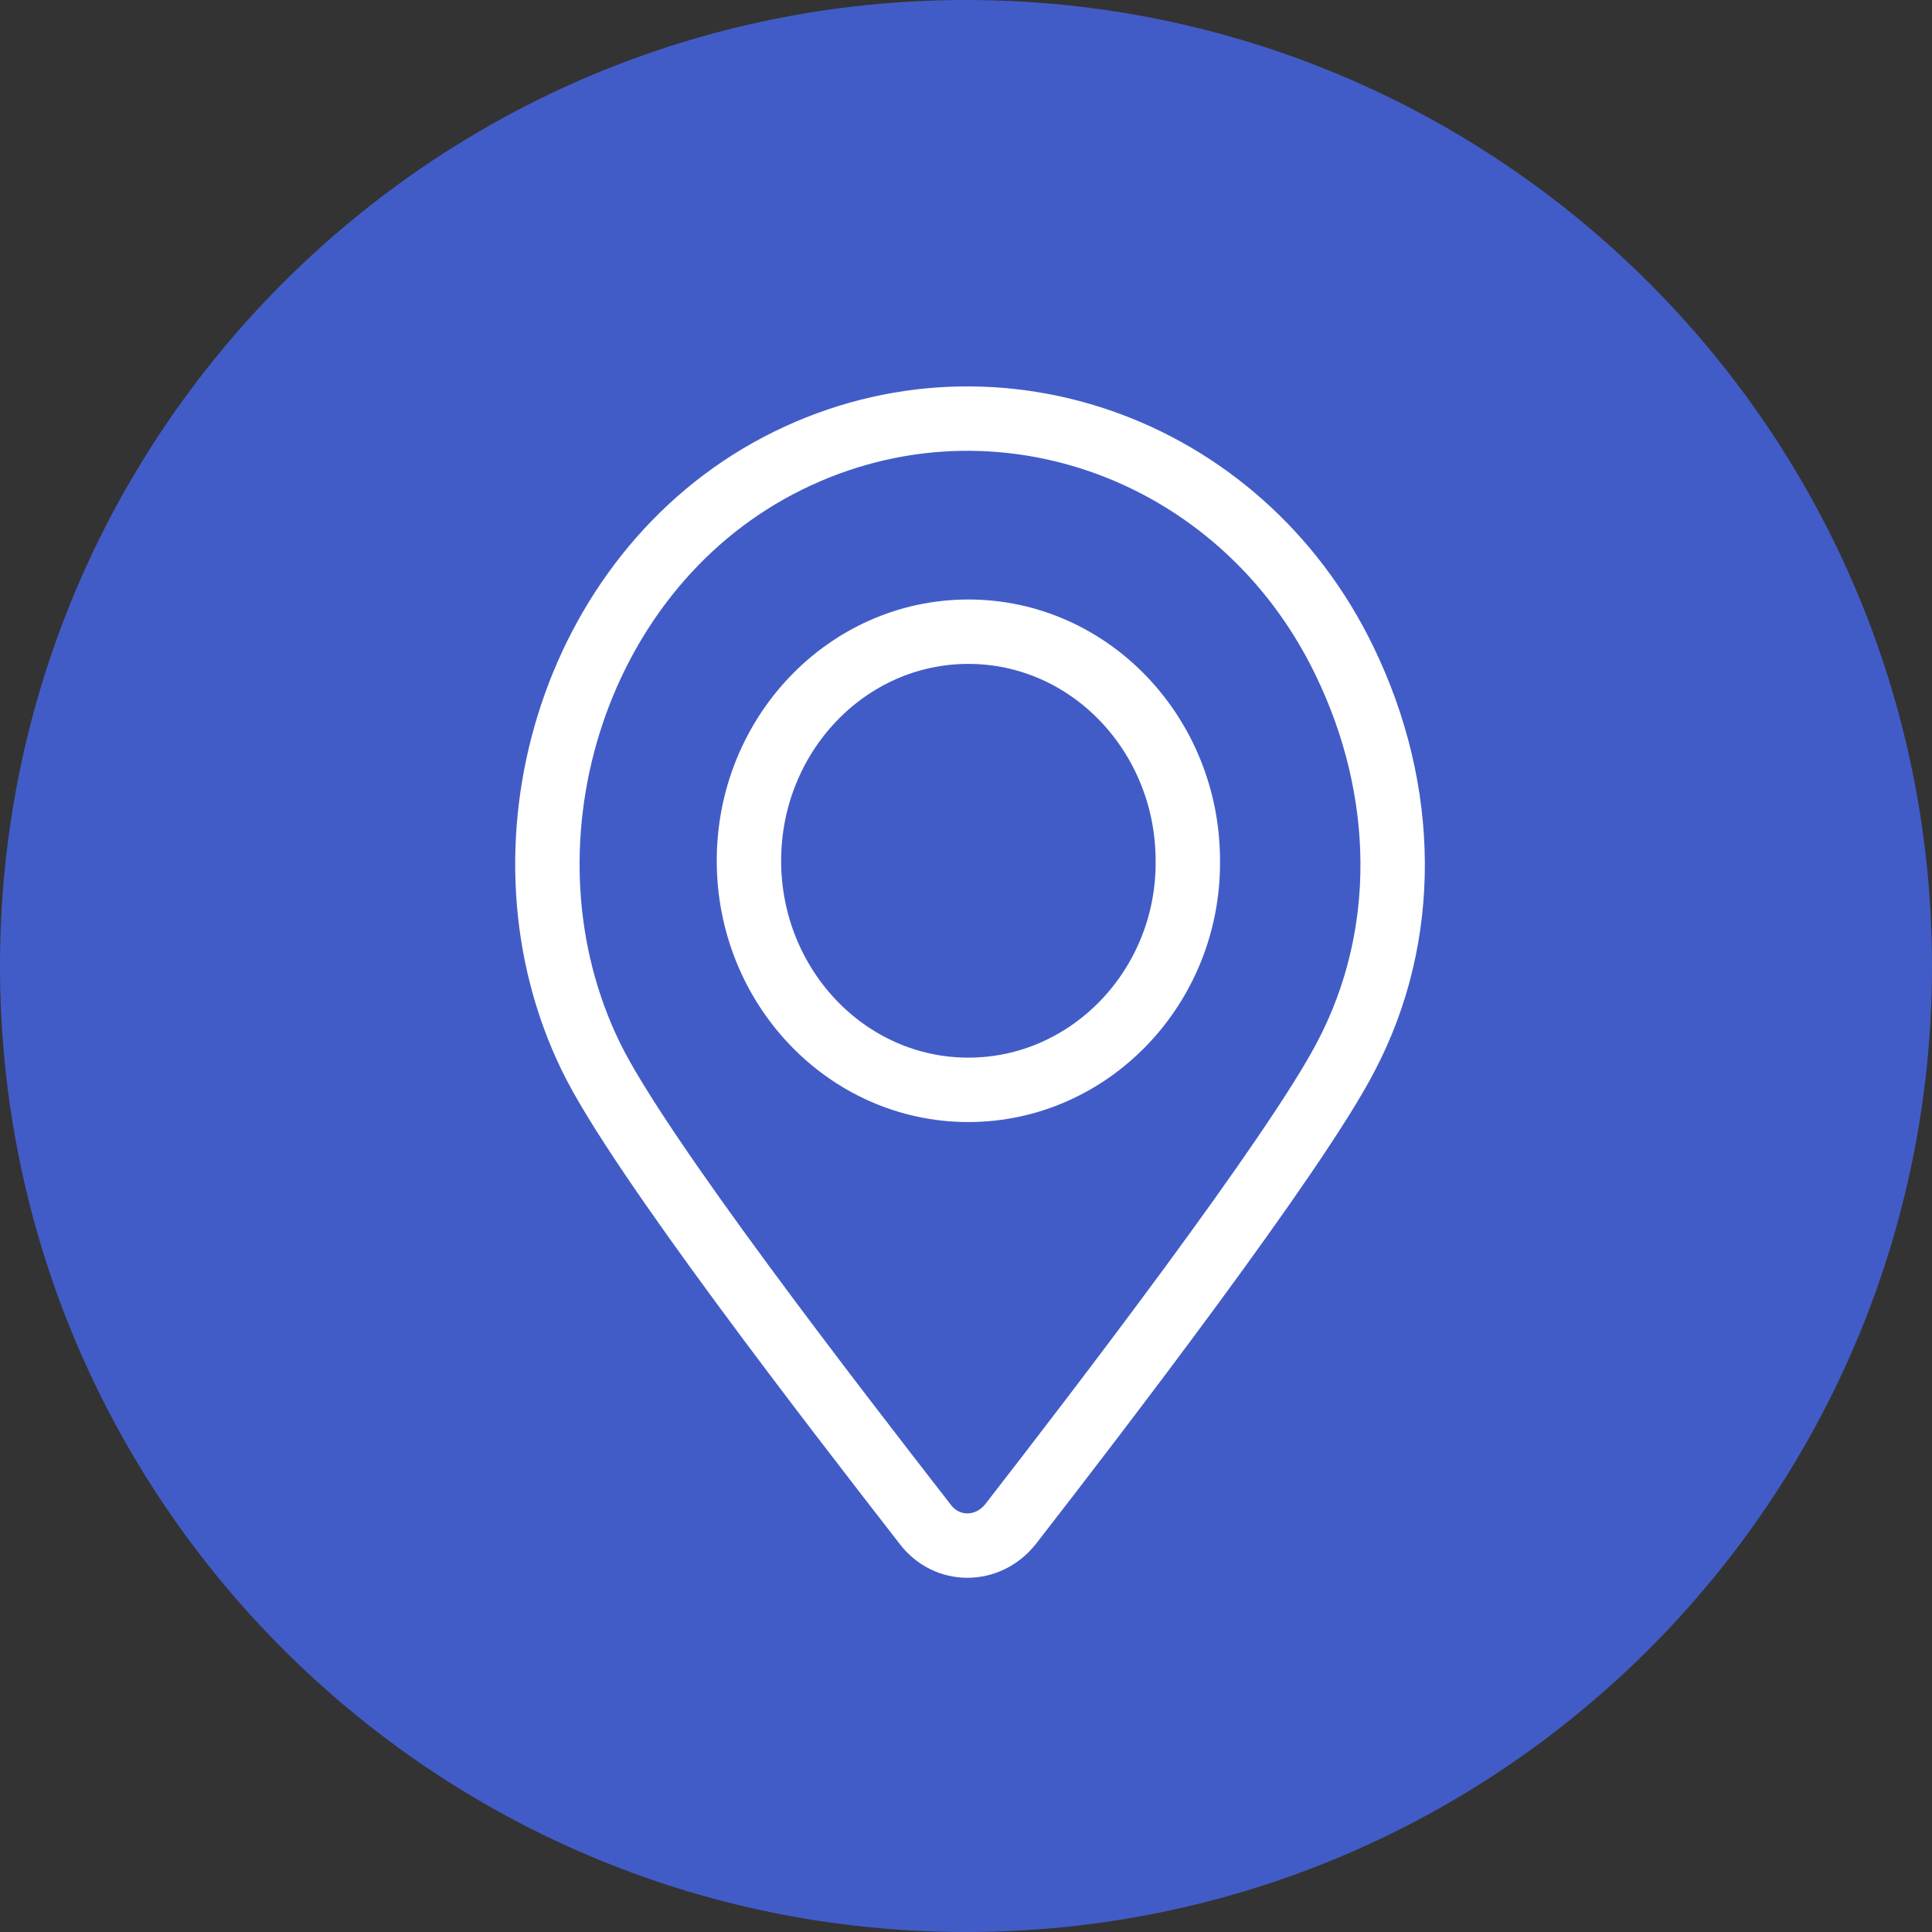
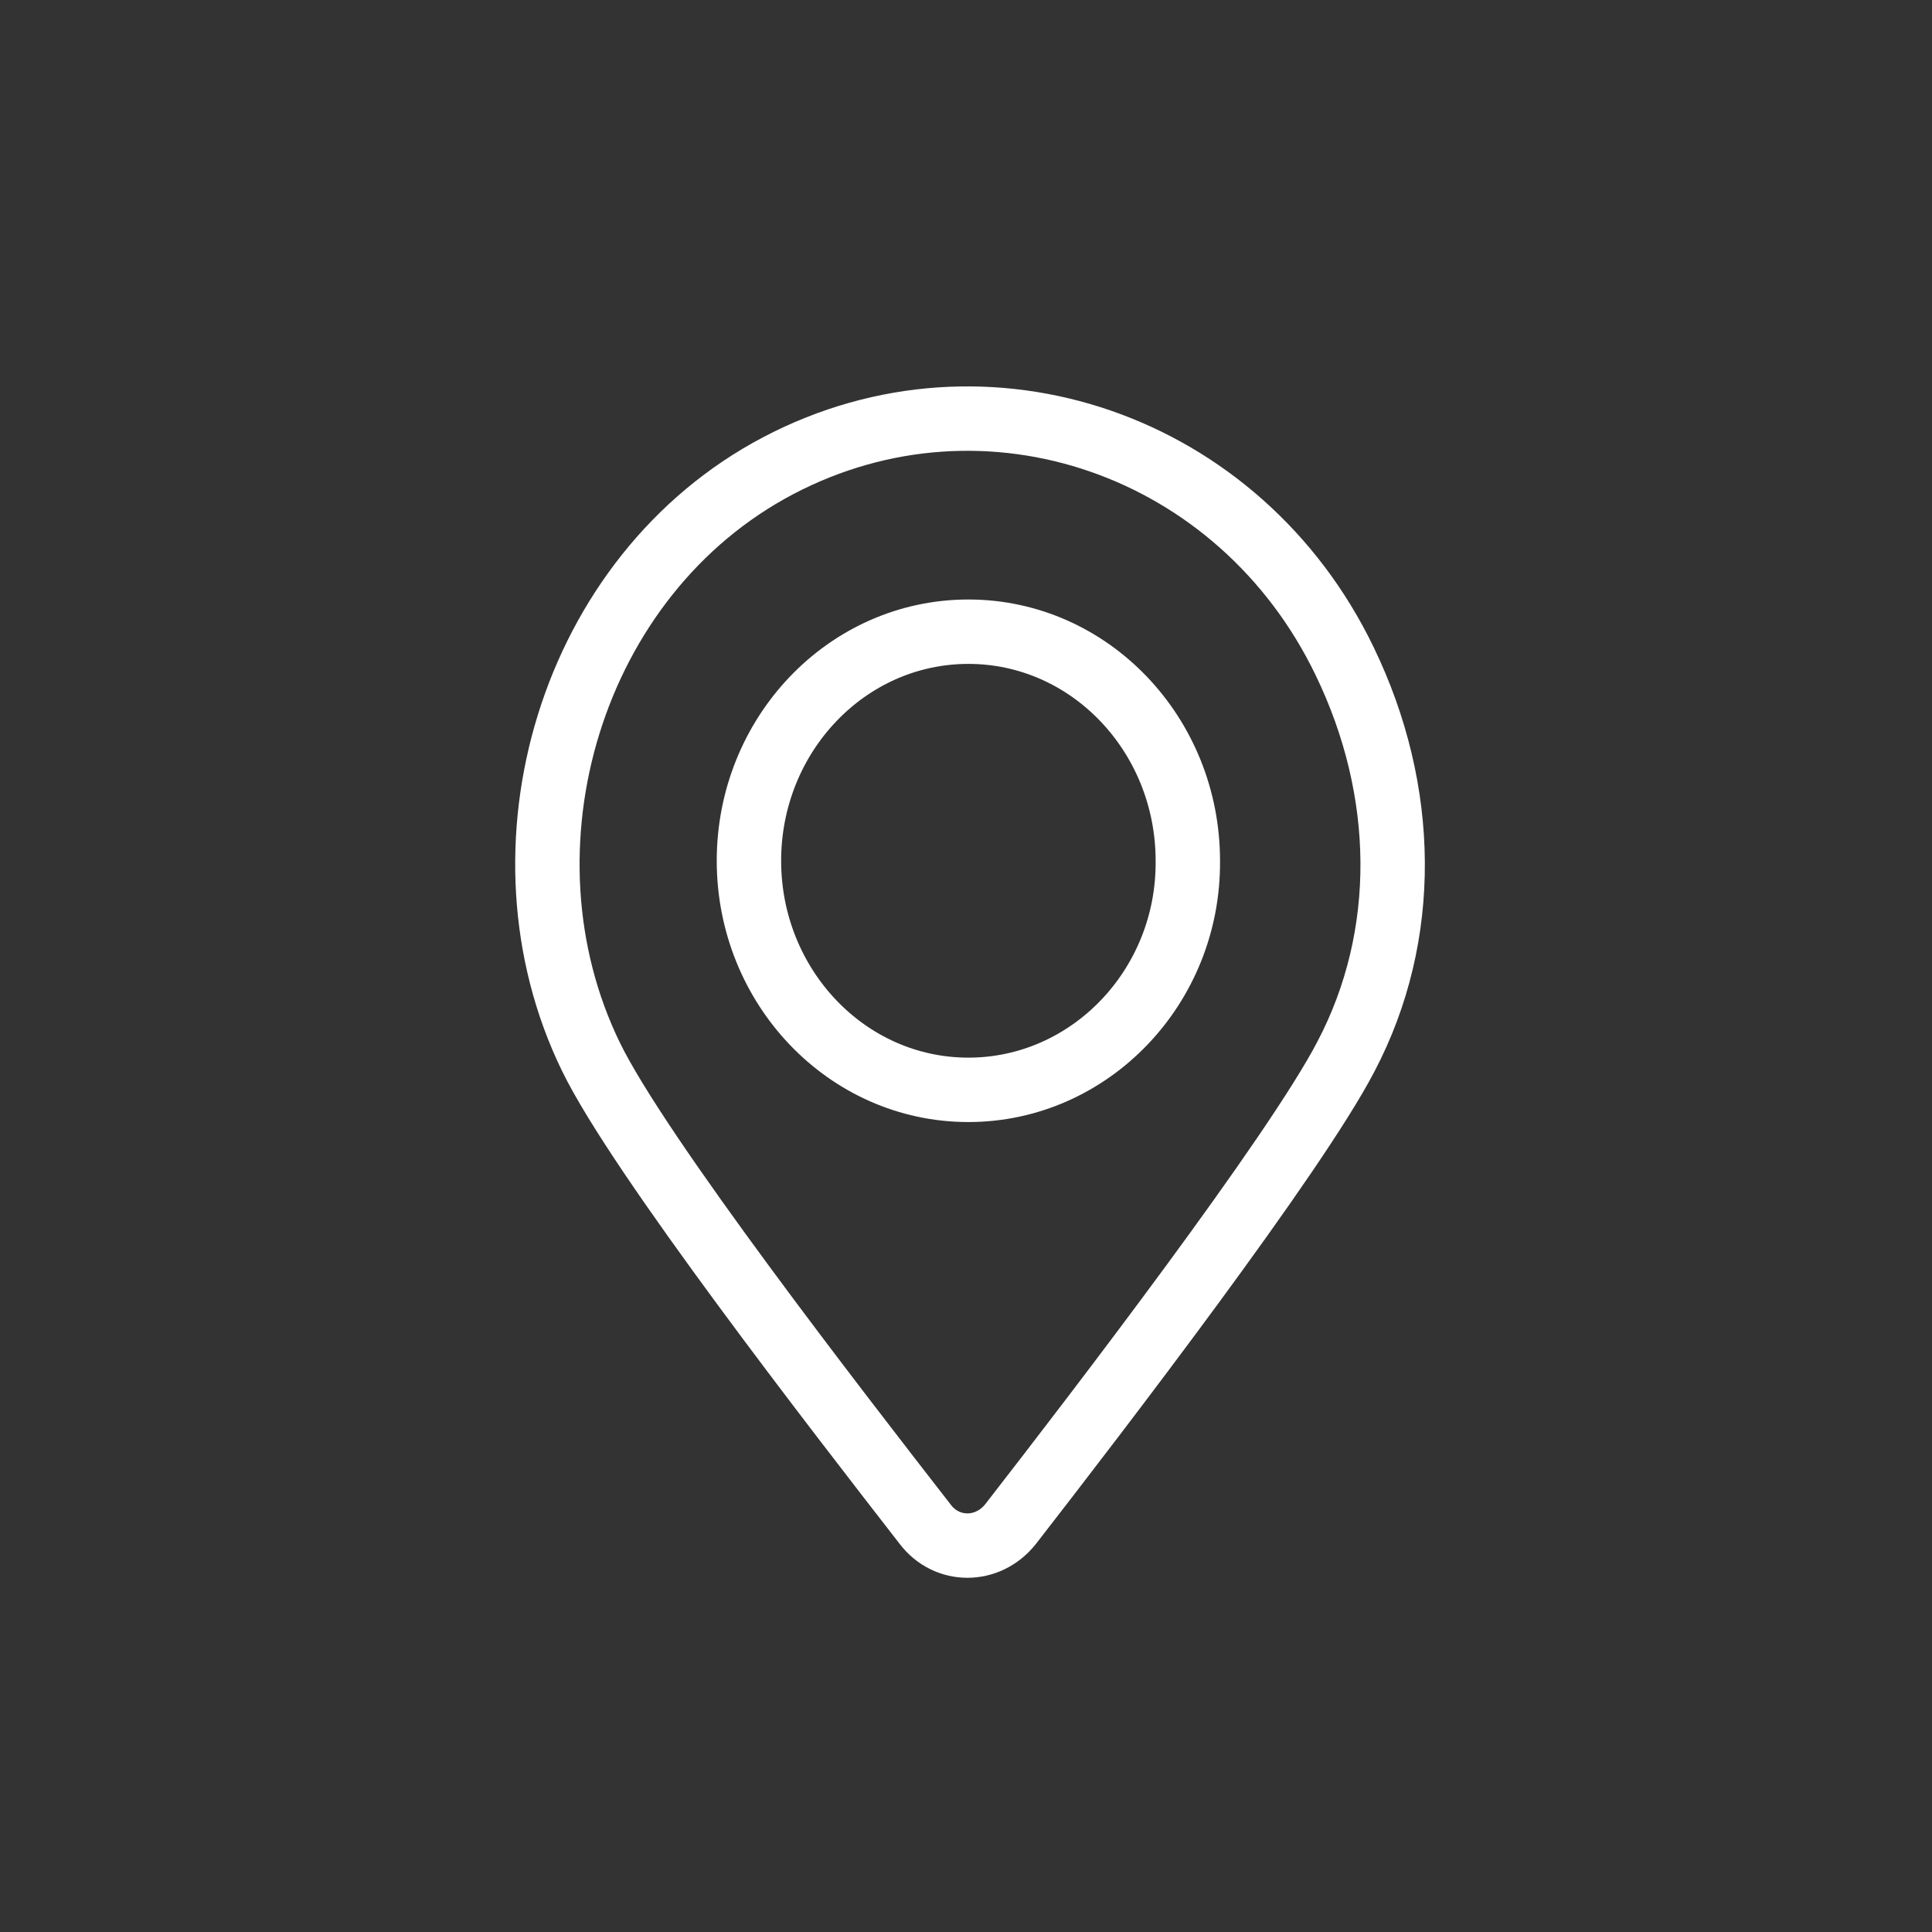
<svg xmlns="http://www.w3.org/2000/svg" width="60" height="60" viewBox="0 0 60 60" fill="none">
  <rect x="0" y="0" width="60" height="60" fill="#333333" stroke="none" />
-   <path d="M60 30C60 13.431 46.569 0 30 0C13.431 0 0 13.431 0 30C0 46.569 13.431 60 30 60C46.569 60 60 46.569 60 30Z" fill="#425CC7" />
  <path d="M41.762 20.54C38.513 13.794 30.638 11.067 24.176 14.458C17.714 17.849 15.207 26.363 18.35 32.814C19.833 35.873 26.013 43.835 28.732 47.336C29.403 48.221 30.674 48.221 31.381 47.336C34.1 43.835 40.209 35.873 41.798 32.814C43.775 29.055 43.705 24.558 41.762 20.54H41.762ZM30.074 33.846C26.295 33.846 23.259 30.639 23.259 26.732C23.259 22.824 26.295 19.618 30.074 19.618C33.852 19.618 36.889 22.824 36.889 26.732C36.924 30.638 33.852 33.846 30.074 33.846Z" stroke="white" stroke-width="2" stroke-miterlimit="10" />
</svg>